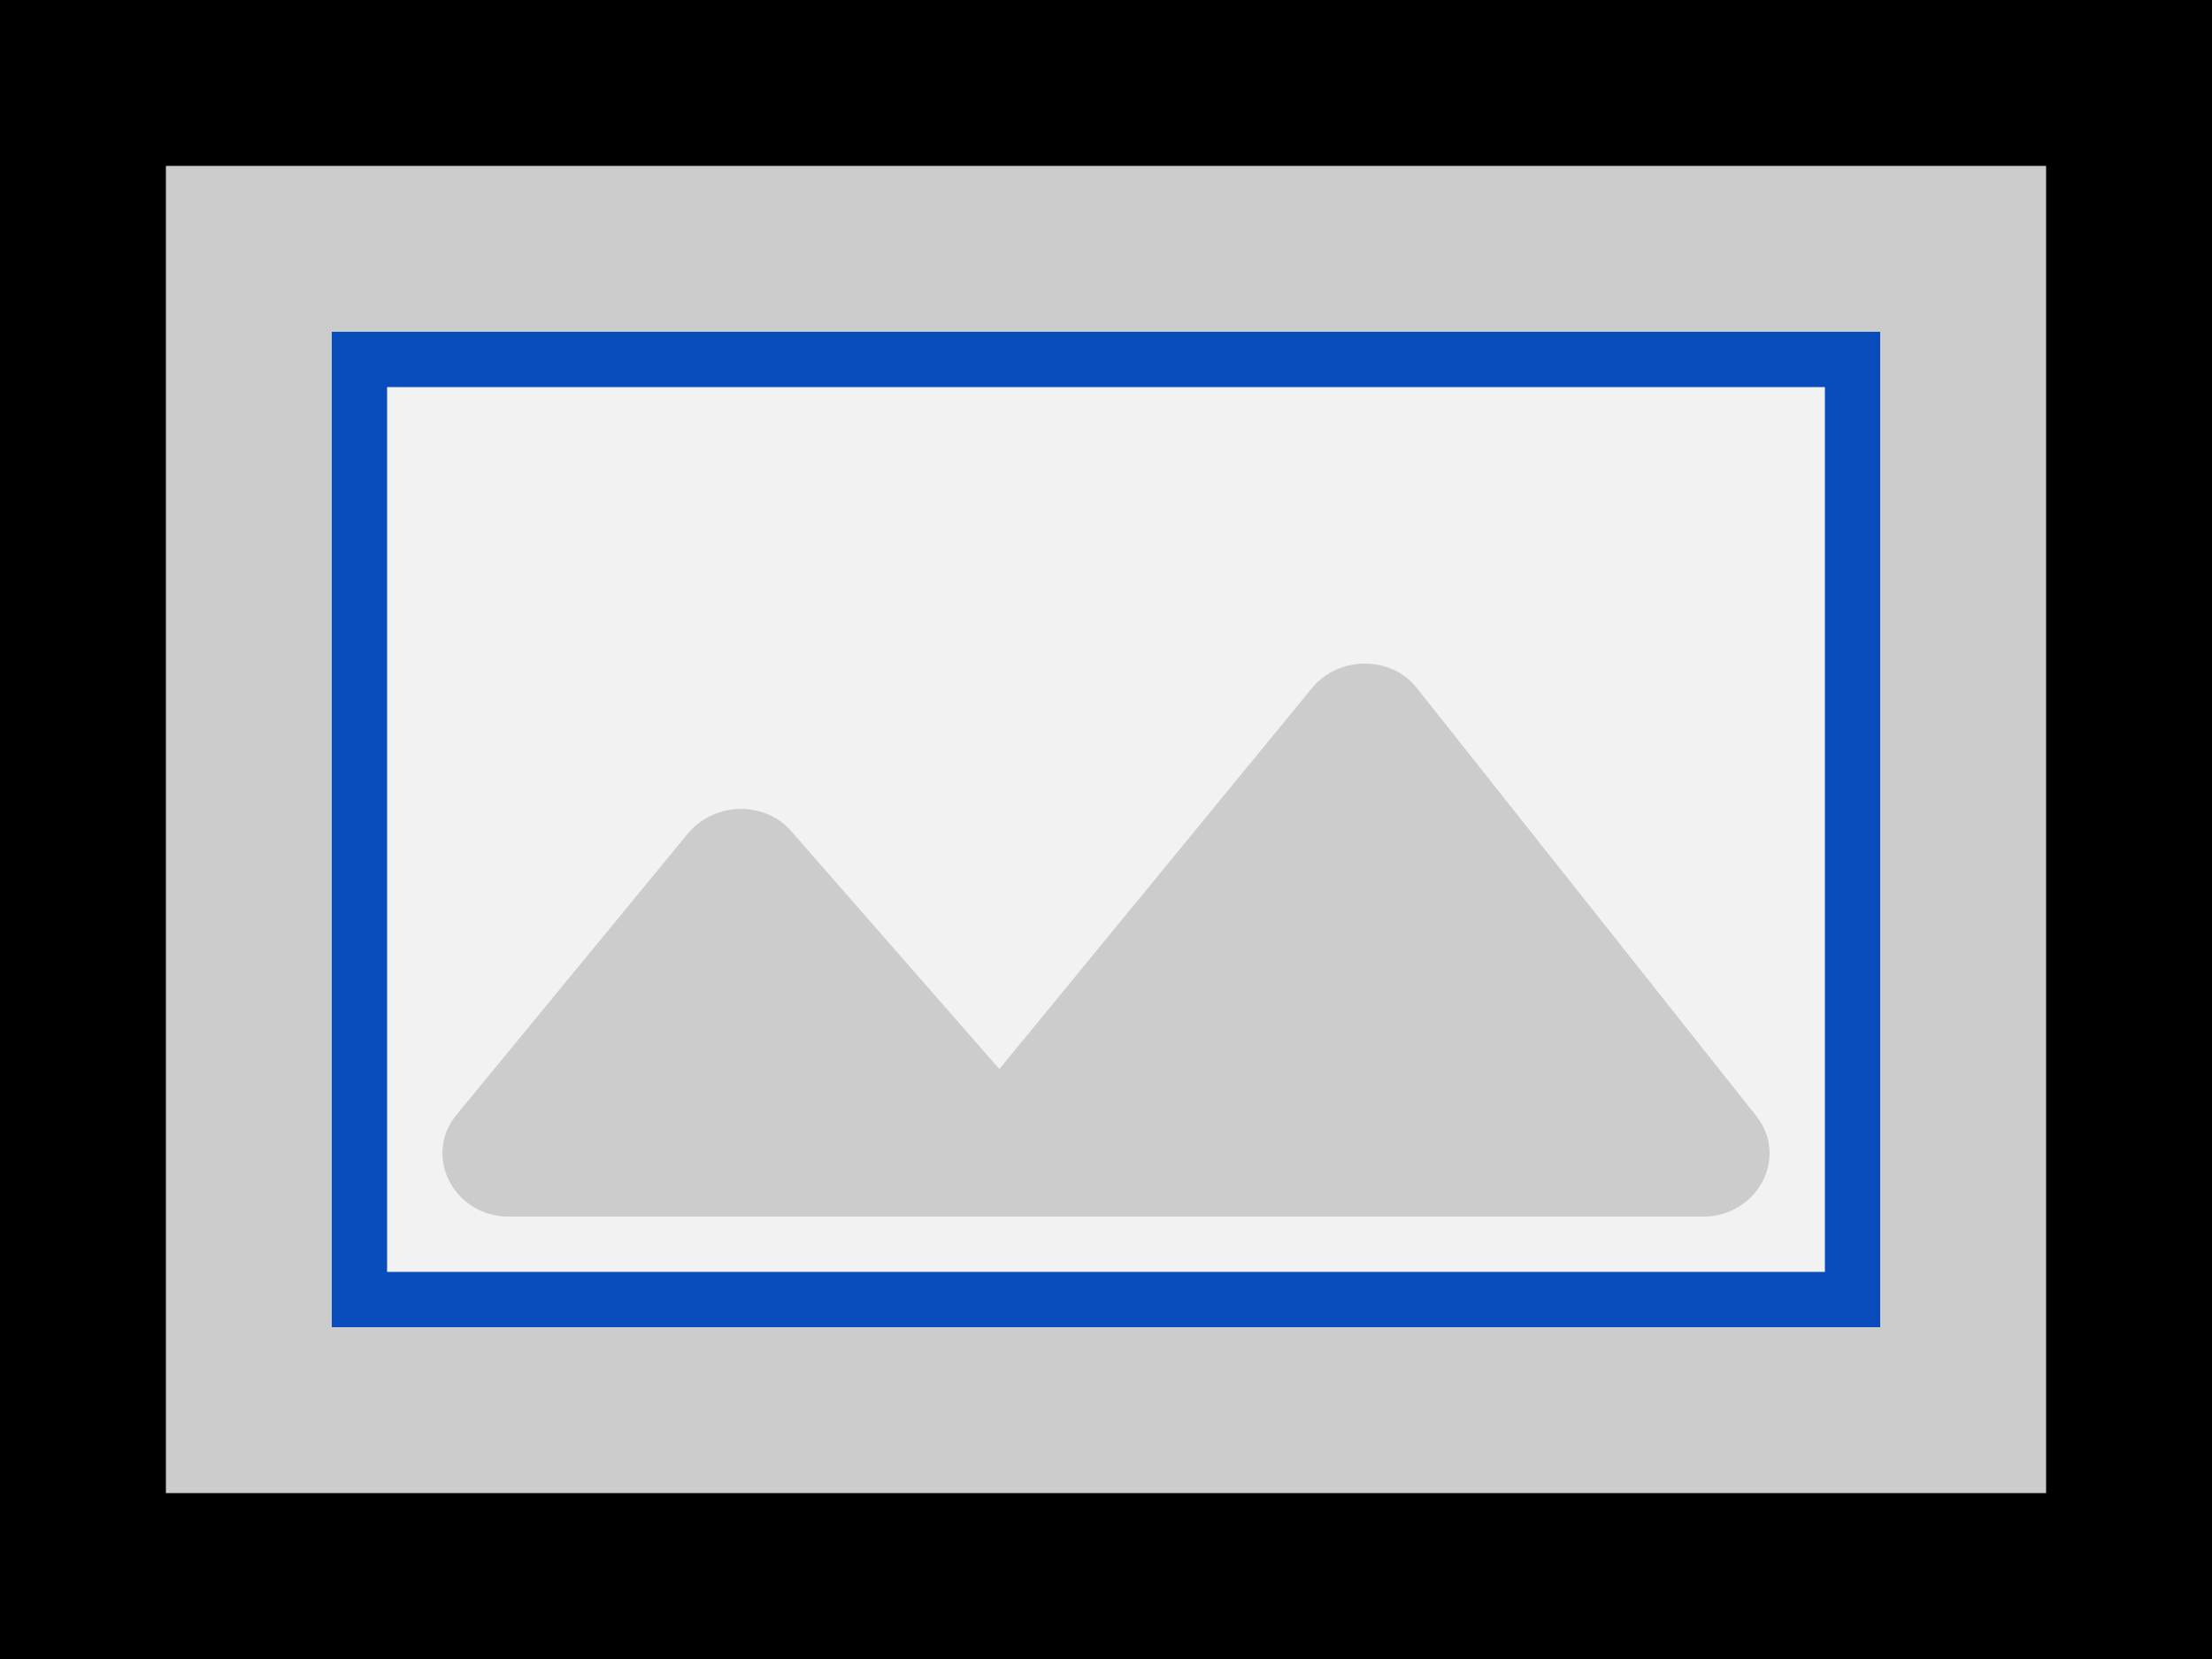
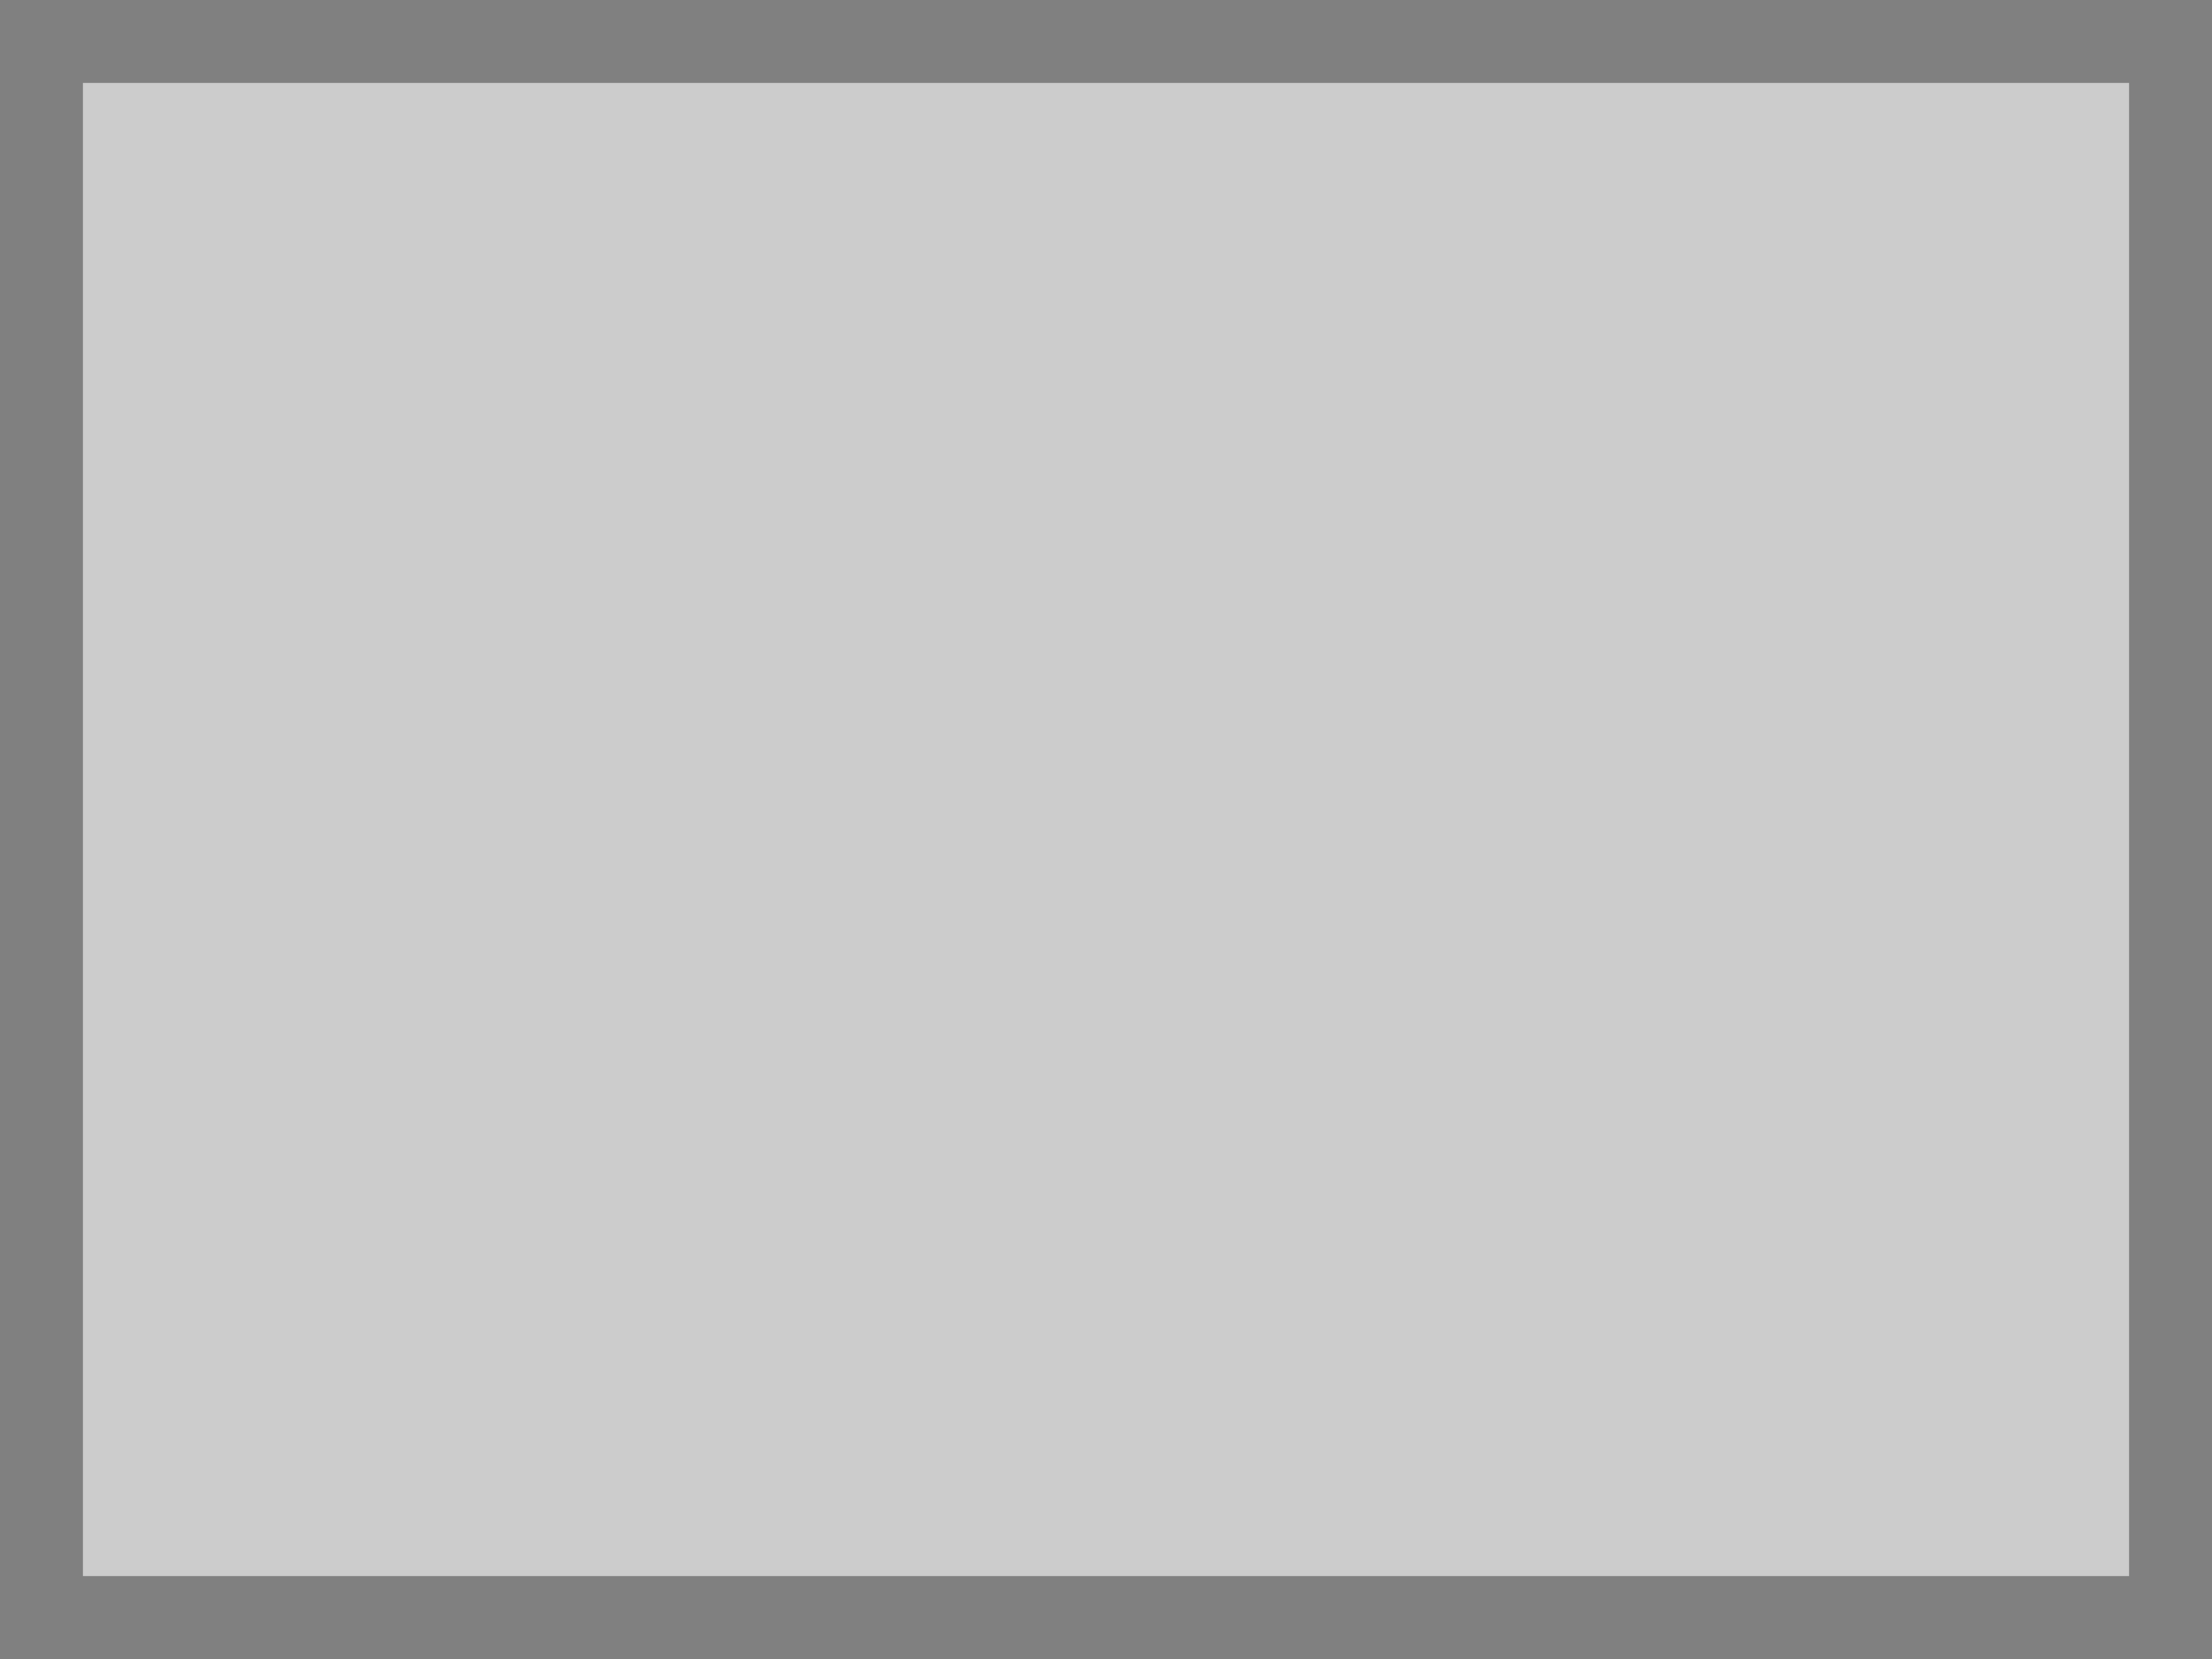
<svg xmlns="http://www.w3.org/2000/svg" width="40" height="30" viewBox="0 0 40 30" fill="none">
  <rect x="0" y="0" width="40" height="30" fill="#808080" stroke="none" />
  <rect x="1.5" y="-1.5" width="37" height="27" transform="matrix(1 0 0 -1 0 27)" fill="#CCCCCC" />
-   <rect x="1.5" y="-1.5" width="37" height="27" transform="matrix(1 0 0 -1 0 27)" stroke="black" stroke-width="3" />
-   <rect x="0.5" y="-0.5" width="27" height="17" transform="matrix(1 0 0 -1 6 23)" fill="#F2F2F2" />
-   <rect x="0.5" y="-0.5" width="27" height="17" transform="matrix(1 0 0 -1 6 23)" stroke="#094DBC" />
-   <path d="M23.723 12.445L18.072 19.332L14.32 15.044C13.839 14.474 12.925 14.497 12.444 15.067L8.26 20.153C7.635 20.905 8.212 22 9.198 22H30.793C31.779 22 32.356 20.928 31.755 20.176L25.623 12.445C25.166 11.852 24.204 11.852 23.723 12.445Z" fill="#CCCCCC" />
</svg>